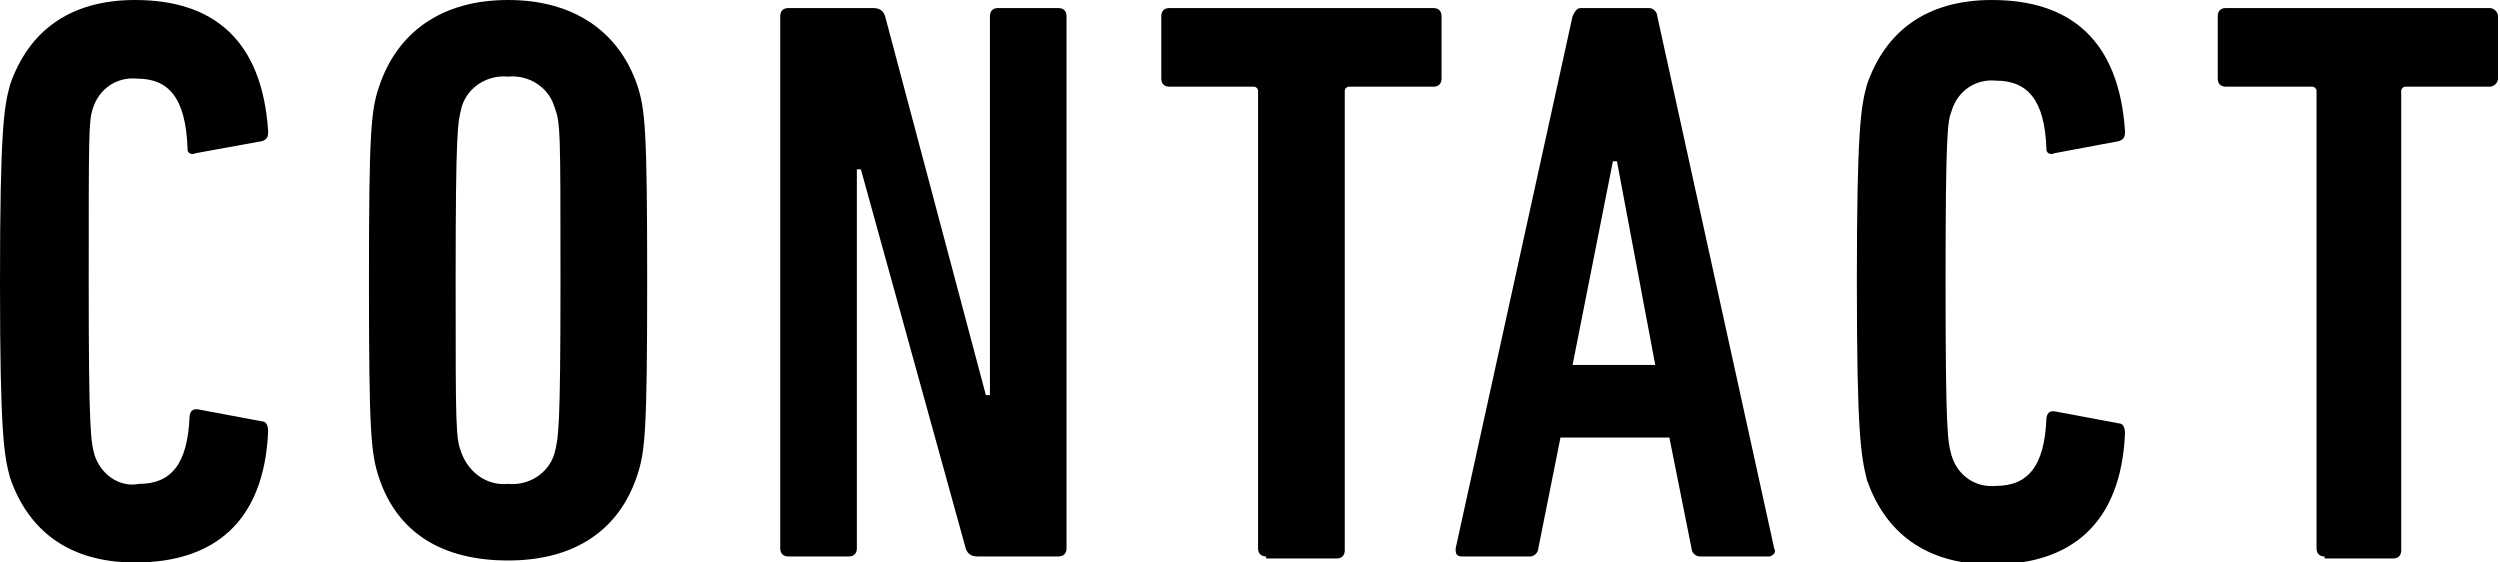
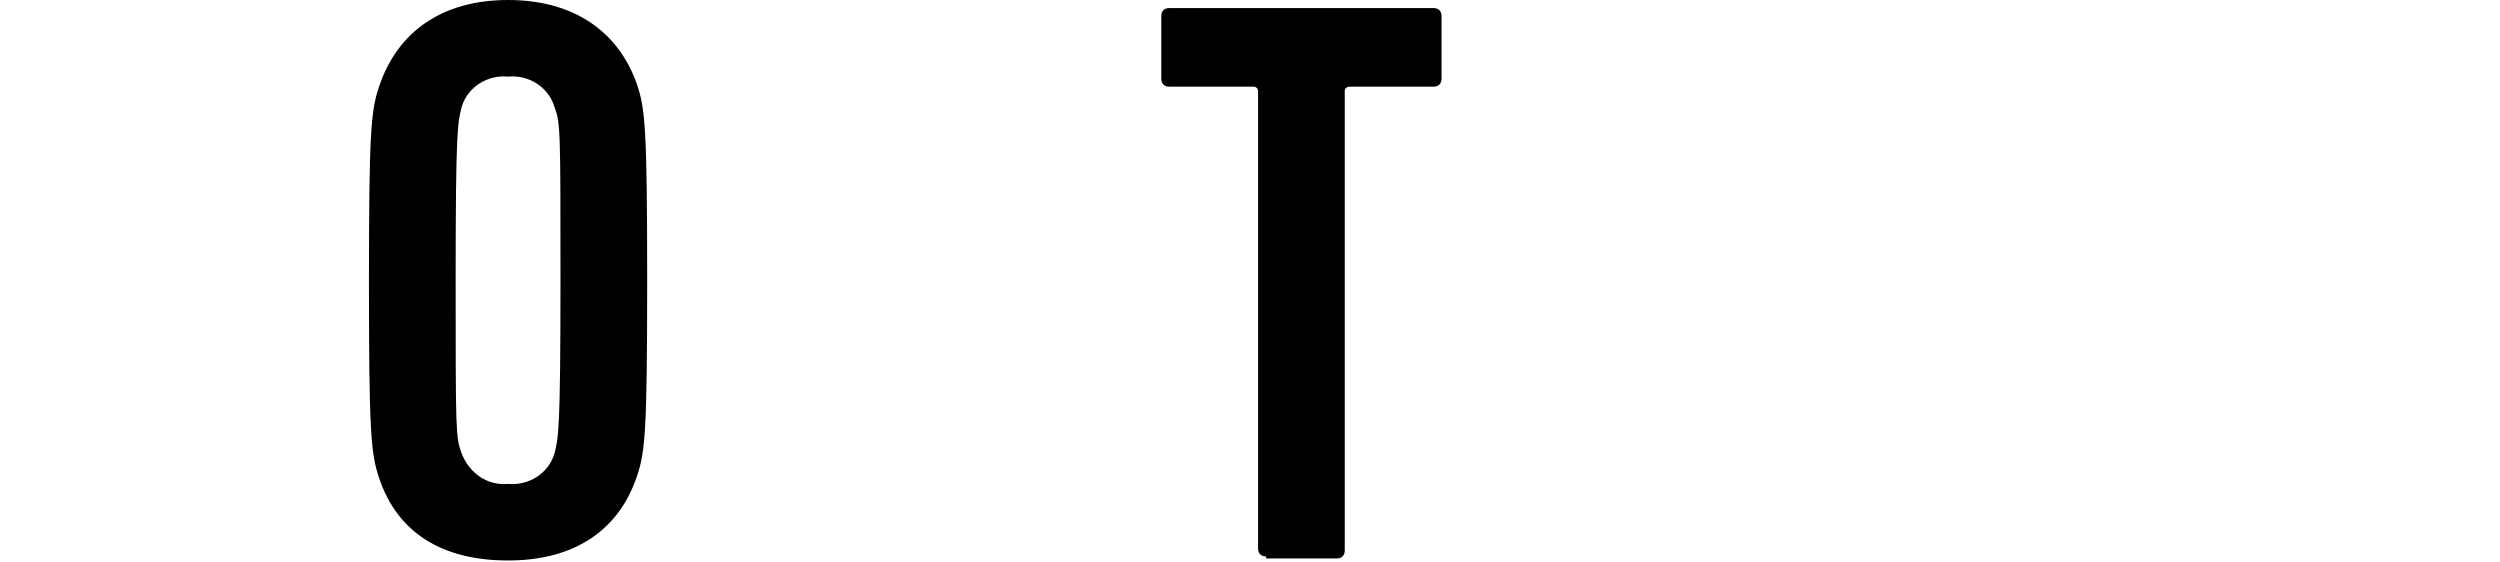
<svg xmlns="http://www.w3.org/2000/svg" version="1.1" id="レイヤー_1" x="0px" y="0px" viewBox="0 0 124 27.9" style="enable-background:new 0 0 124 27.9;" xml:space="preserve">
  <g id="eef1c1bd-f832-4265-995a-0ed1b25167ec">
    <g id="a8aed283-093d-46c6-813b-cb842a4d100b">
-       <path d="M0,14c0-7.6,0.2-8.7,0.5-9.8C1.4,1.6,3.4,0,6.7,0c3.9,0,6.3,2,6.6,6.5c0,0.2,0,0.4-0.3,0.5L9.7,7.6    c-0.2,0.1-0.4,0-0.4-0.2c0,0,0-0.1,0-0.1C9.2,4.9,8.4,3.9,6.8,3.9c-1-0.1-1.9,0.5-2.2,1.5C4.4,6,4.4,6.6,4.4,14s0.1,7.9,0.3,8.6    c0.3,0.9,1.2,1.6,2.2,1.4c1.6,0,2.4-1,2.5-3.3c0-0.2,0.1-0.4,0.3-0.4c0,0,0.1,0,0.1,0l3.2,0.6c0.2,0,0.3,0.2,0.3,0.5    c-0.2,4.5-2.7,6.5-6.6,6.5c-3.3,0-5.3-1.6-6.2-4.2C0.2,22.6,0,21.5,0,14z" />
      <path d="M18.8,23.7c-0.4-1.2-0.5-2.2-0.5-9.7s0.1-8.5,0.5-9.7C19.7,1.6,21.9,0,25.2,0s5.5,1.6,6.4,4.2c0.4,1.2,0.5,2.2,0.5,9.7    s-0.1,8.5-0.5,9.7c-0.9,2.7-3.1,4.2-6.4,4.2S19.7,26.4,18.8,23.7z M27.5,22.5c0.2-0.8,0.3-1.1,0.3-8.6s0-7.8-0.3-8.6    c-0.3-1-1.3-1.6-2.3-1.5c-1-0.1-2,0.5-2.3,1.5c-0.2,0.8-0.3,1.1-0.3,8.6s0,7.8,0.3,8.6c0.4,1,1.3,1.6,2.3,1.5    C26.2,24.1,27.2,23.5,27.5,22.5z" />
-       <path d="M38.7,0.8c0-0.2,0.1-0.4,0.4-0.4c0,0,0,0,0,0h4.2c0.3,0,0.5,0.1,0.6,0.4l5,18.8h0.2V0.8c0-0.2,0.1-0.4,0.4-0.4    c0,0,0,0,0,0h3c0.2,0,0.4,0.1,0.4,0.4c0,0,0,0,0,0v26.4c0,0.2-0.1,0.4-0.4,0.4c0,0,0,0,0,0h-4c-0.3,0-0.5-0.1-0.6-0.4L42.7,8.4    h-0.2v18.8c0,0.2-0.1,0.4-0.4,0.4c0,0,0,0,0,0h-3c-0.2,0-0.4-0.1-0.4-0.4c0,0,0,0,0,0L38.7,0.8z" />
      <path d="M62.8,27.6c-0.2,0-0.4-0.1-0.4-0.4c0,0,0,0,0,0V4.5c0-0.1-0.1-0.2-0.2-0.2c0,0,0,0-0.1,0H58c-0.2,0-0.4-0.1-0.4-0.4    c0,0,0,0,0,0V0.8c0-0.2,0.1-0.4,0.4-0.4c0,0,0,0,0,0h13.1c0.2,0,0.4,0.1,0.4,0.4c0,0,0,0,0,0v3.1c0,0.2-0.1,0.4-0.4,0.4    c0,0,0,0,0,0h-4.2c-0.1,0-0.2,0.1-0.2,0.2c0,0,0,0,0,0.1v22.7c0,0.2-0.1,0.4-0.4,0.4c0,0,0,0,0,0H62.8z" />
-       <path d="M78,0.8c0.1-0.2,0.2-0.4,0.4-0.4h3.4c0.2,0,0.4,0.2,0.4,0.4L88,27.2c0.1,0.2,0,0.3-0.2,0.4c0,0-0.1,0-0.1,0h-3.4    c-0.2,0-0.4-0.2-0.4-0.4c0,0,0,0,0,0l-1.1-5.5h-5.4l-1.1,5.5c0,0.2-0.2,0.4-0.4,0.4c0,0,0,0,0,0h-3.4c-0.2,0-0.3-0.1-0.3-0.3    c0,0,0-0.1,0-0.1L78,0.8z M82.1,18.1L80.2,8H80l-2,10.1H82.1z" />
-       <path d="M92.1,14c0-7.6,0.2-8.7,0.5-9.8C93.5,1.6,95.5,0,98.8,0c3.9,0,6.3,2,6.6,6.5c0,0.2,0,0.4-0.3,0.5l-3.2,0.6    c-0.2,0.1-0.4,0-0.4-0.2c0,0,0-0.1,0-0.1c-0.1-2.3-0.9-3.3-2.5-3.3c-1-0.1-1.9,0.5-2.2,1.5C96.6,6,96.5,6.6,96.5,14    s0.1,7.9,0.3,8.6c0.3,1,1.2,1.6,2.2,1.5c1.6,0,2.4-1,2.5-3.3c0-0.2,0.1-0.4,0.3-0.4c0,0,0.1,0,0.1,0l3.2,0.6    c0.2,0,0.3,0.2,0.3,0.5c-0.2,4.5-2.7,6.5-6.6,6.5c-3.3,0-5.3-1.6-6.2-4.2C92.3,22.6,92.1,21.5,92.1,14z" />
-       <path d="M115.3,27.6c-0.2,0-0.4-0.1-0.4-0.4c0,0,0,0,0,0V4.5c0-0.1-0.1-0.2-0.2-0.2c0,0,0,0-0.1,0h-4.2c-0.2,0-0.4-0.1-0.4-0.4    c0,0,0,0,0,0V0.8c0-0.2,0.1-0.4,0.4-0.4c0,0,0,0,0,0h13.1c0.2,0,0.4,0.2,0.4,0.4c0,0,0,0,0,0v3.1c0,0.2-0.2,0.4-0.4,0.4    c0,0,0,0,0,0h-4.2c-0.1,0-0.2,0.1-0.2,0.2c0,0,0,0,0,0.1v22.7c0,0.2-0.1,0.4-0.4,0.4c0,0,0,0,0,0H115.3z" />
    </g>
  </g>
</svg>